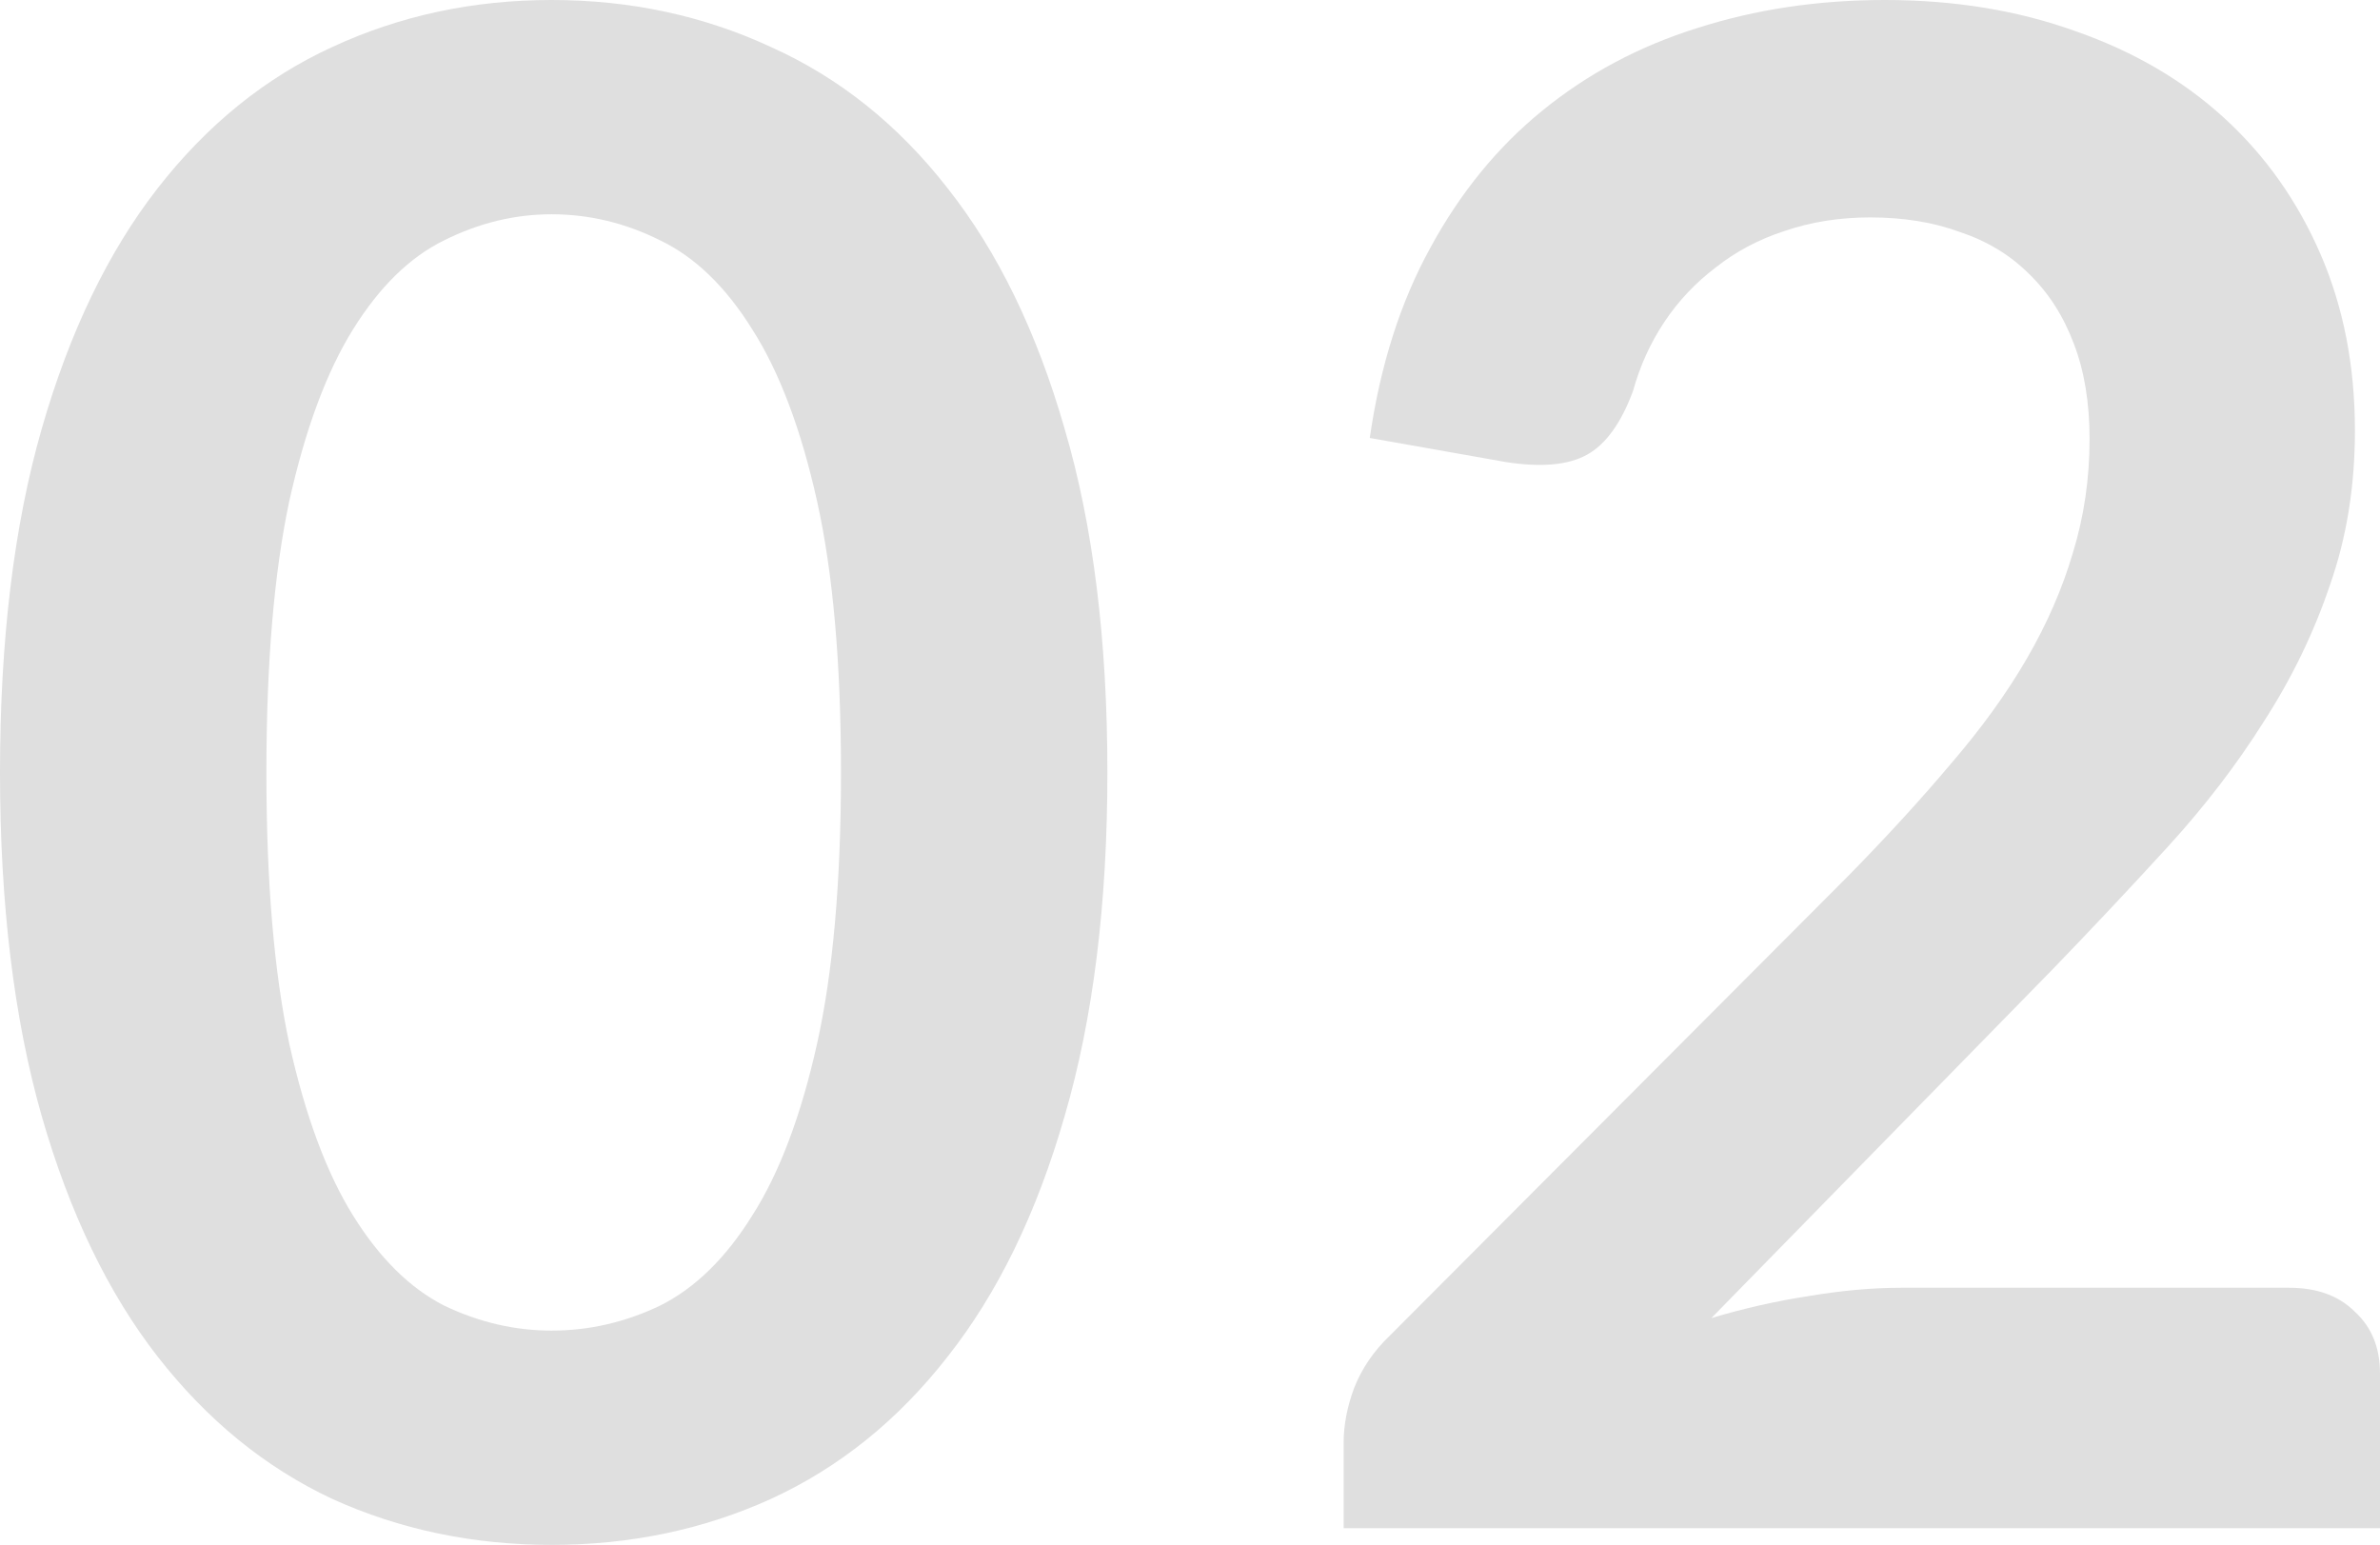
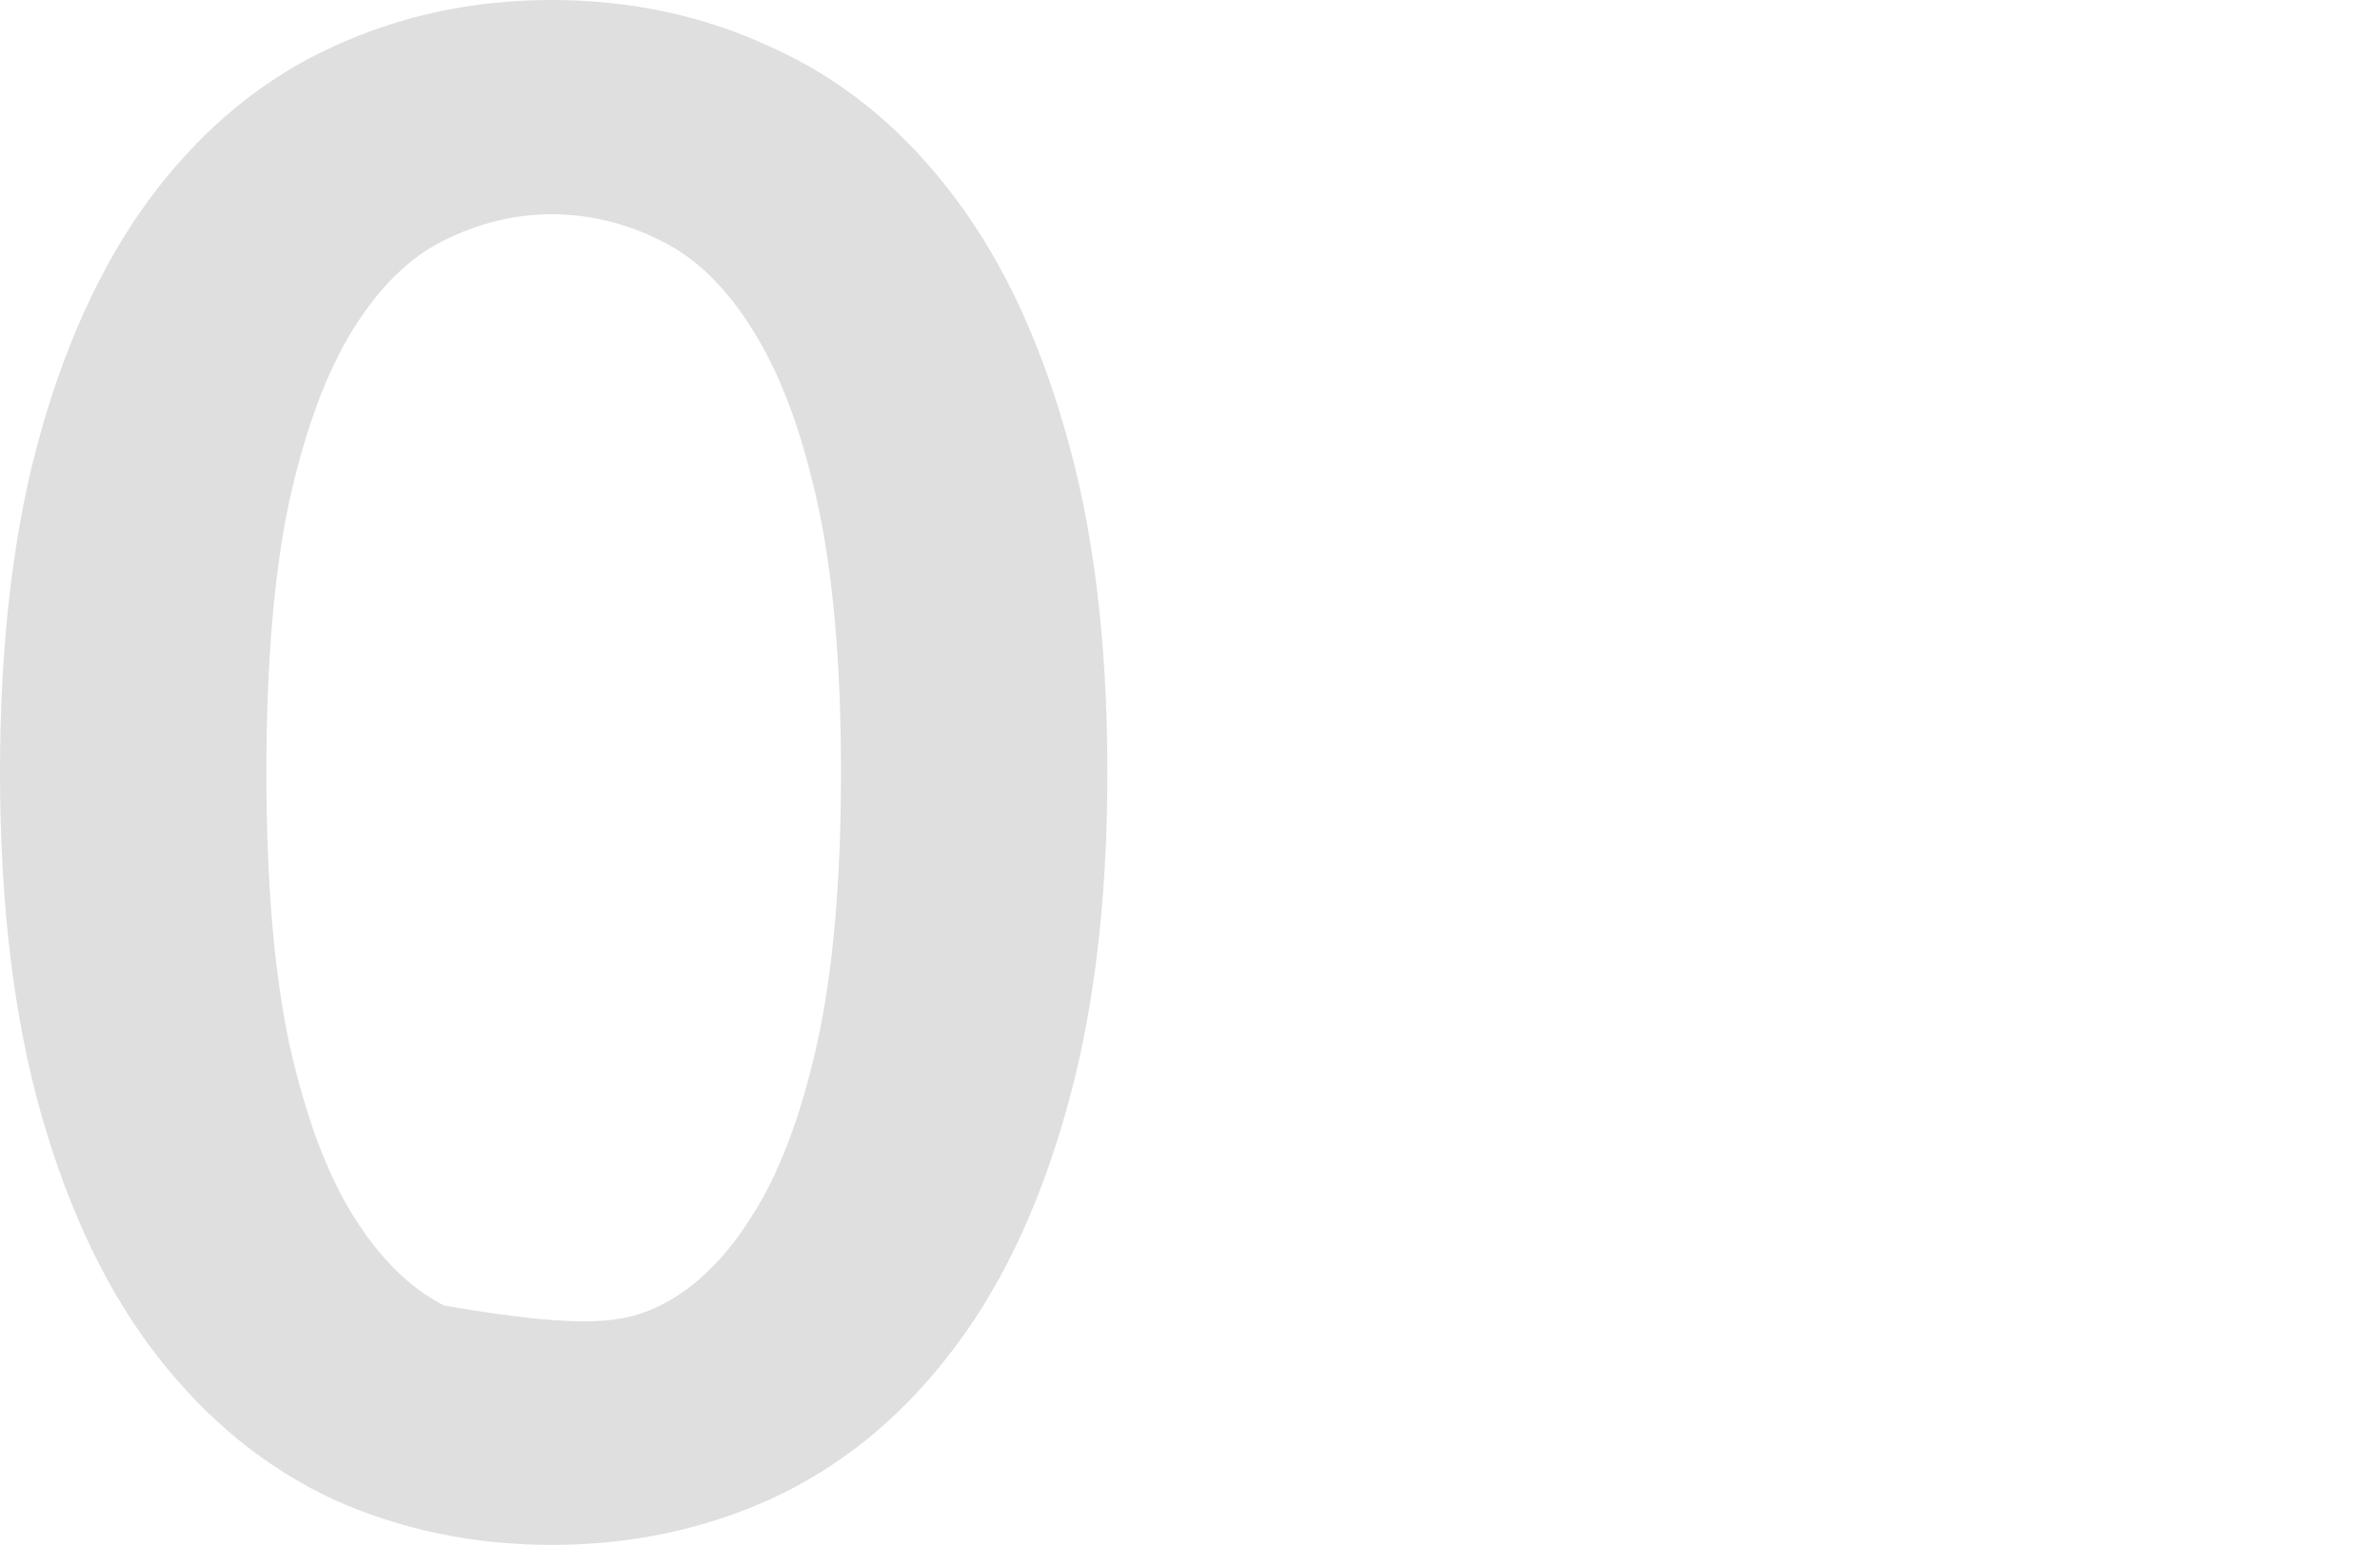
<svg xmlns="http://www.w3.org/2000/svg" width="647" height="420" viewBox="0 0 647 420" fill="none">
-   <path d="M301.042 210C301.042 245.805 297.16 276.969 289.398 303.491C281.824 329.824 271.222 351.61 257.589 368.85C244.147 386.089 228.148 398.972 209.593 407.497C191.228 415.832 171.348 420 149.953 420C128.558 420 108.678 415.832 90.312 407.497C72.136 398.972 56.327 386.089 42.884 368.85C29.442 351.61 18.933 329.824 11.36 303.491C3.787 276.969 0 245.805 0 210C0 174.005 3.787 142.842 11.36 116.509C18.933 90.176 29.442 68.39 42.884 51.15C56.327 33.911 72.136 21.123 90.312 12.787C108.678 4.263 128.558 0 149.953 0C171.348 0 191.228 4.263 209.593 12.787C228.148 21.123 244.147 33.911 257.589 51.15C271.222 68.39 281.824 90.176 289.398 116.509C297.16 142.842 301.042 174.005 301.042 210ZM228.621 210C228.621 180.257 226.444 155.629 222.089 136.116C217.735 116.604 211.865 101.069 204.481 89.513C197.286 77.957 188.956 69.905 179.489 65.359C170.022 60.622 160.177 58.254 149.953 58.254C139.918 58.254 130.167 60.622 120.701 65.359C111.423 69.905 103.187 77.957 95.993 89.513C88.798 101.069 83.023 116.604 78.668 136.116C74.503 155.629 72.42 180.257 72.42 210C72.42 239.743 74.503 264.371 78.668 283.884C83.023 303.396 88.798 318.931 95.993 330.487C103.187 342.043 111.423 350.189 120.701 354.926C130.167 359.472 139.918 361.746 149.953 361.746C160.177 361.746 170.022 359.472 179.489 354.926C188.956 350.189 197.286 342.043 204.481 330.487C211.865 318.931 217.735 303.396 222.089 283.884C226.444 264.371 228.621 239.743 228.621 210Z" fill="#DFDFDF" />
-   <path d="M622.292 350.095C629.865 350.095 635.829 352.273 640.184 356.631C644.728 360.798 647 366.387 647 373.396V415.453H365.27V392.152C365.27 387.415 366.217 382.49 368.11 377.375C370.193 372.07 373.412 367.334 377.766 363.166L502.443 238.133C512.857 227.524 522.134 217.388 530.275 207.727C538.606 198.065 545.517 188.498 551.007 179.026C556.498 169.553 560.664 159.986 563.504 150.325C566.533 140.474 568.048 130.149 568.048 119.35C568.048 109.499 566.628 100.88 563.788 93.491C560.948 85.913 556.877 79.567 551.576 74.452C546.463 69.337 540.215 65.548 532.831 63.085C525.637 60.433 517.495 59.107 508.407 59.107C500.077 59.107 492.314 60.338 485.119 62.801C478.114 65.074 471.866 68.39 466.375 72.747C460.884 76.915 456.246 81.84 452.459 87.524C448.672 93.207 445.832 99.459 443.939 106.279C440.72 114.993 436.555 120.771 431.443 123.613C426.331 126.455 418.947 127.118 409.291 125.602L372.37 119.066C375.21 99.364 380.701 82.124 388.843 67.348C396.984 52.382 407.113 39.973 419.231 30.122C431.537 20.081 445.548 12.598 461.263 7.673C477.167 2.558 494.207 0 512.383 0C531.317 0 548.641 2.842 564.356 8.525C580.07 14.019 593.513 21.881 604.684 32.111C615.854 42.341 624.564 54.655 630.812 69.053C637.06 83.451 640.184 99.459 640.184 117.077C640.184 132.233 637.912 146.252 633.368 159.134C629.013 172.016 623.049 184.33 615.476 196.076C608.092 207.821 599.382 219.188 589.348 230.176C579.313 241.164 568.805 252.341 557.823 263.708L465.239 358.336C474.138 355.683 482.942 353.694 491.651 352.368C500.55 350.853 508.975 350.095 516.927 350.095H622.292Z" fill="#DFDFDF" />
+   <path d="M301.042 210C301.042 245.805 297.16 276.969 289.398 303.491C281.824 329.824 271.222 351.61 257.589 368.85C244.147 386.089 228.148 398.972 209.593 407.497C191.228 415.832 171.348 420 149.953 420C128.558 420 108.678 415.832 90.312 407.497C72.136 398.972 56.327 386.089 42.884 368.85C29.442 351.61 18.933 329.824 11.36 303.491C3.787 276.969 0 245.805 0 210C0 174.005 3.787 142.842 11.36 116.509C18.933 90.176 29.442 68.39 42.884 51.15C56.327 33.911 72.136 21.123 90.312 12.787C108.678 4.263 128.558 0 149.953 0C171.348 0 191.228 4.263 209.593 12.787C228.148 21.123 244.147 33.911 257.589 51.15C271.222 68.39 281.824 90.176 289.398 116.509C297.16 142.842 301.042 174.005 301.042 210ZM228.621 210C228.621 180.257 226.444 155.629 222.089 136.116C217.735 116.604 211.865 101.069 204.481 89.513C197.286 77.957 188.956 69.905 179.489 65.359C170.022 60.622 160.177 58.254 149.953 58.254C139.918 58.254 130.167 60.622 120.701 65.359C111.423 69.905 103.187 77.957 95.993 89.513C88.798 101.069 83.023 116.604 78.668 136.116C74.503 155.629 72.42 180.257 72.42 210C72.42 239.743 74.503 264.371 78.668 283.884C83.023 303.396 88.798 318.931 95.993 330.487C103.187 342.043 111.423 350.189 120.701 354.926C160.177 361.746 170.022 359.472 179.489 354.926C188.956 350.189 197.286 342.043 204.481 330.487C211.865 318.931 217.735 303.396 222.089 283.884C226.444 264.371 228.621 239.743 228.621 210Z" fill="#DFDFDF" />
</svg>